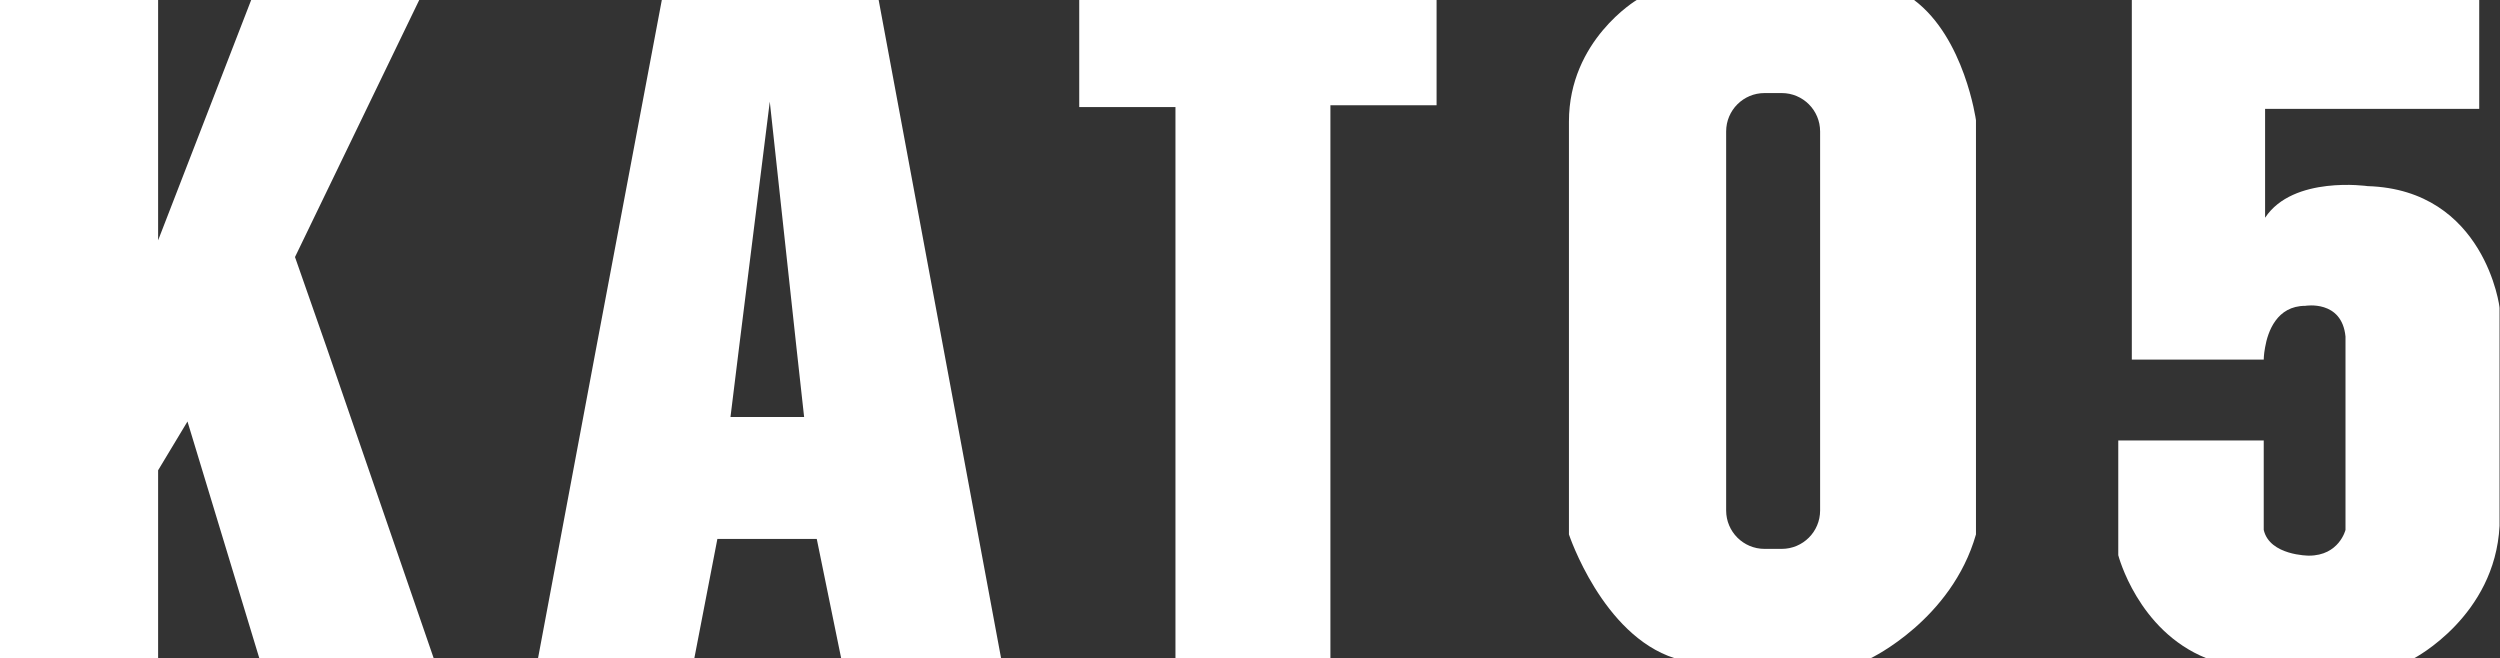
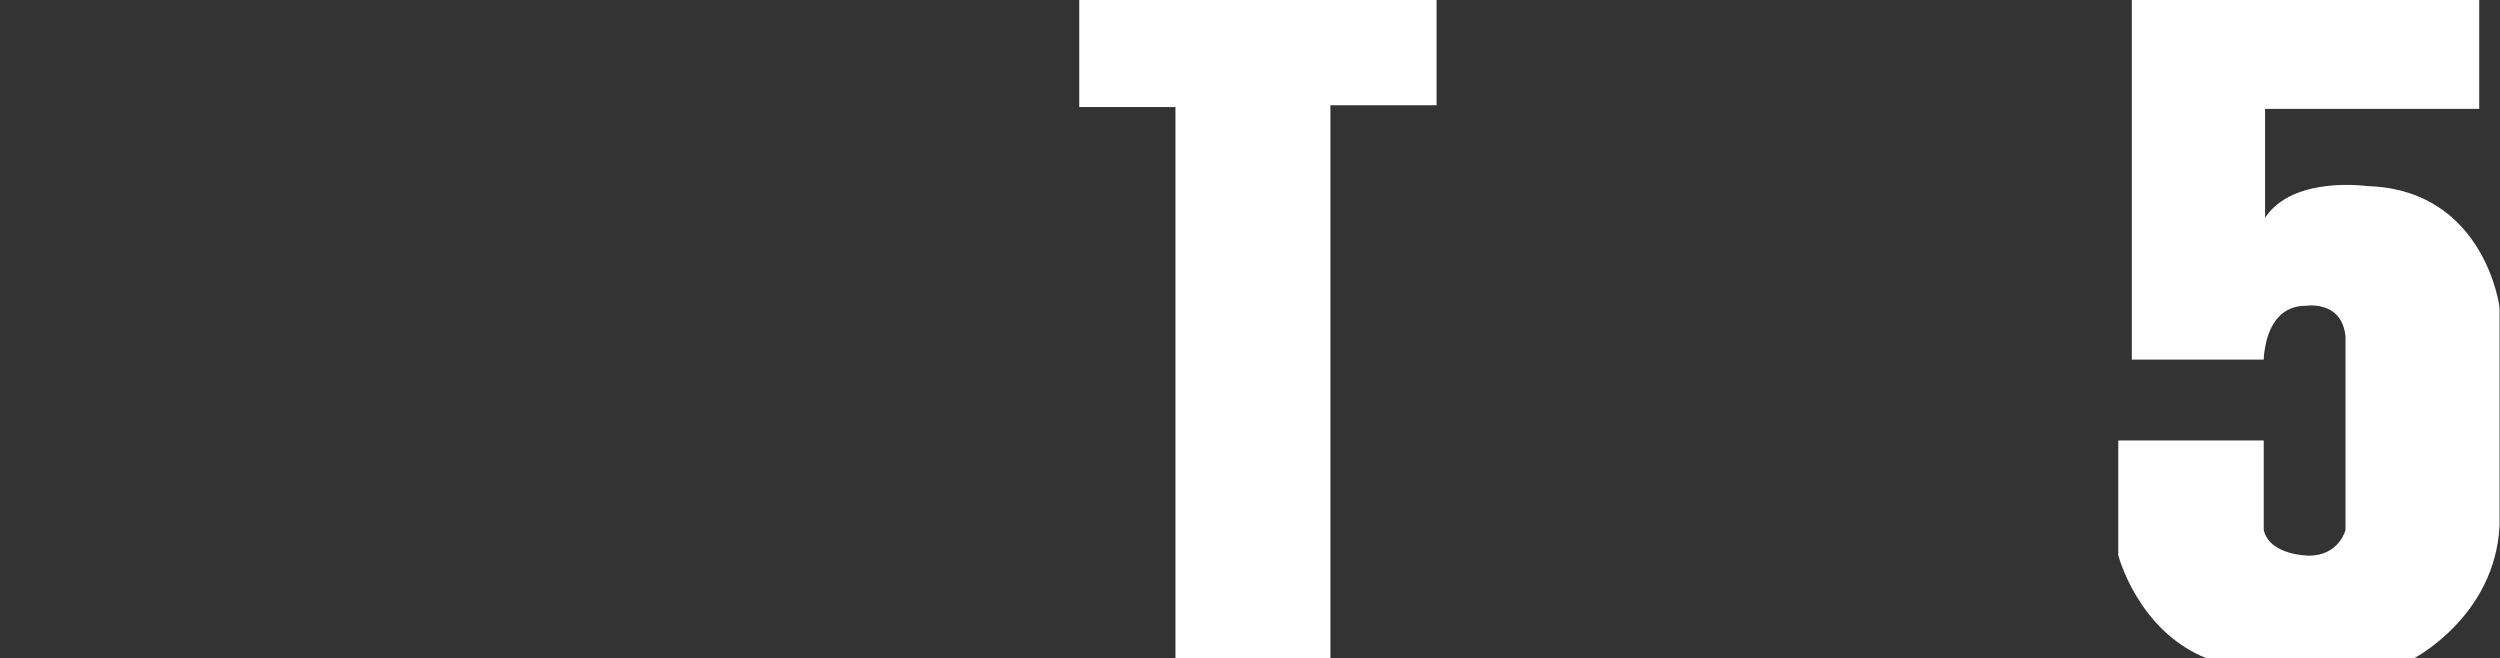
<svg xmlns="http://www.w3.org/2000/svg" version="1.1" id="レイヤー_1" x="0px" y="0px" viewBox="0 0 553.4 145.7" style="enable-background:new 0 0 553.4 145.7;" xml:space="preserve">
  <rect x="0" y="0" width="553.4" height="145.7" fill="#333333" stroke="none" />
  <style type="text/css">
	.st0{fill:#FFFFFF;}
</style>
  <g>
-     <polygon class="st0" points="65.3,56.9 92.8,0 55.6,0 35,53.2 35,0 0,0 0,76.9 0,145.7 35,145.7 35,104.1 41.5,93.3 57.4,145.7    96,145.7 72.3,76.9  " />
    <polygon class="st0" points="238.9,23.7 260.2,23.7 260.2,76.9 260.2,145.7 294.5,145.7 294.5,76.9 294.5,23.3 318,23.3 318,0    238.9,0  " />
-     <path class="st0" d="M423.7,0h-61.4c0,0-15,8.9-15,26.9v50v41.4c0,0,7.4,22.3,23.4,27.4h43.4c0,0,17.9-8.5,23.3-27.4V76.9V26.6   C437.4,26.6,434.9,8.4,423.7,0z M402.9,113c0,4.7-3.8,8.5-8.5,8.5h-3.8c-4.7,0-8.5-3.8-8.5-8.5V76.9V29.1c0-4.7,3.8-8.5,8.5-8.5   h3.8c4.7,0,8.5,3.8,8.5,8.5v47.8V113z" />
    <path class="st0" d="M524.1,41.2c0,0-16.5-2.4-22.7,7V24.1h47.4V0h-76.9v76.9v2.7h29.2c0,0,0-1.1,0.3-2.7c0.6-3.5,2.6-9.2,8.9-9.2   c0,0,8.1-1.4,8.9,6.8v2.5v40.3c0,0-1.4,5.7-8.1,5.7c0,0-8.7,0-10-5.7V97.5h-32.2v25.4c0,0,4.3,16.7,19.5,22.8h46   c0,0,17.9-9.3,18.9-29.3V76.9v-8.7C553.4,68.2,550.1,42,524.1,41.2z" />
-     <path class="st0" d="M194.5,0h-48L132,76.9l-12.9,68.8h34.6l5.1-26.4h22l5.4,26.4h35.4l-12.8-68.8L194.5,0z M161.7,92.3l1.9-15.4   l6.8-54.4l5.9,54.4l1.7,15.4H161.7z" />
  </g>
</svg>